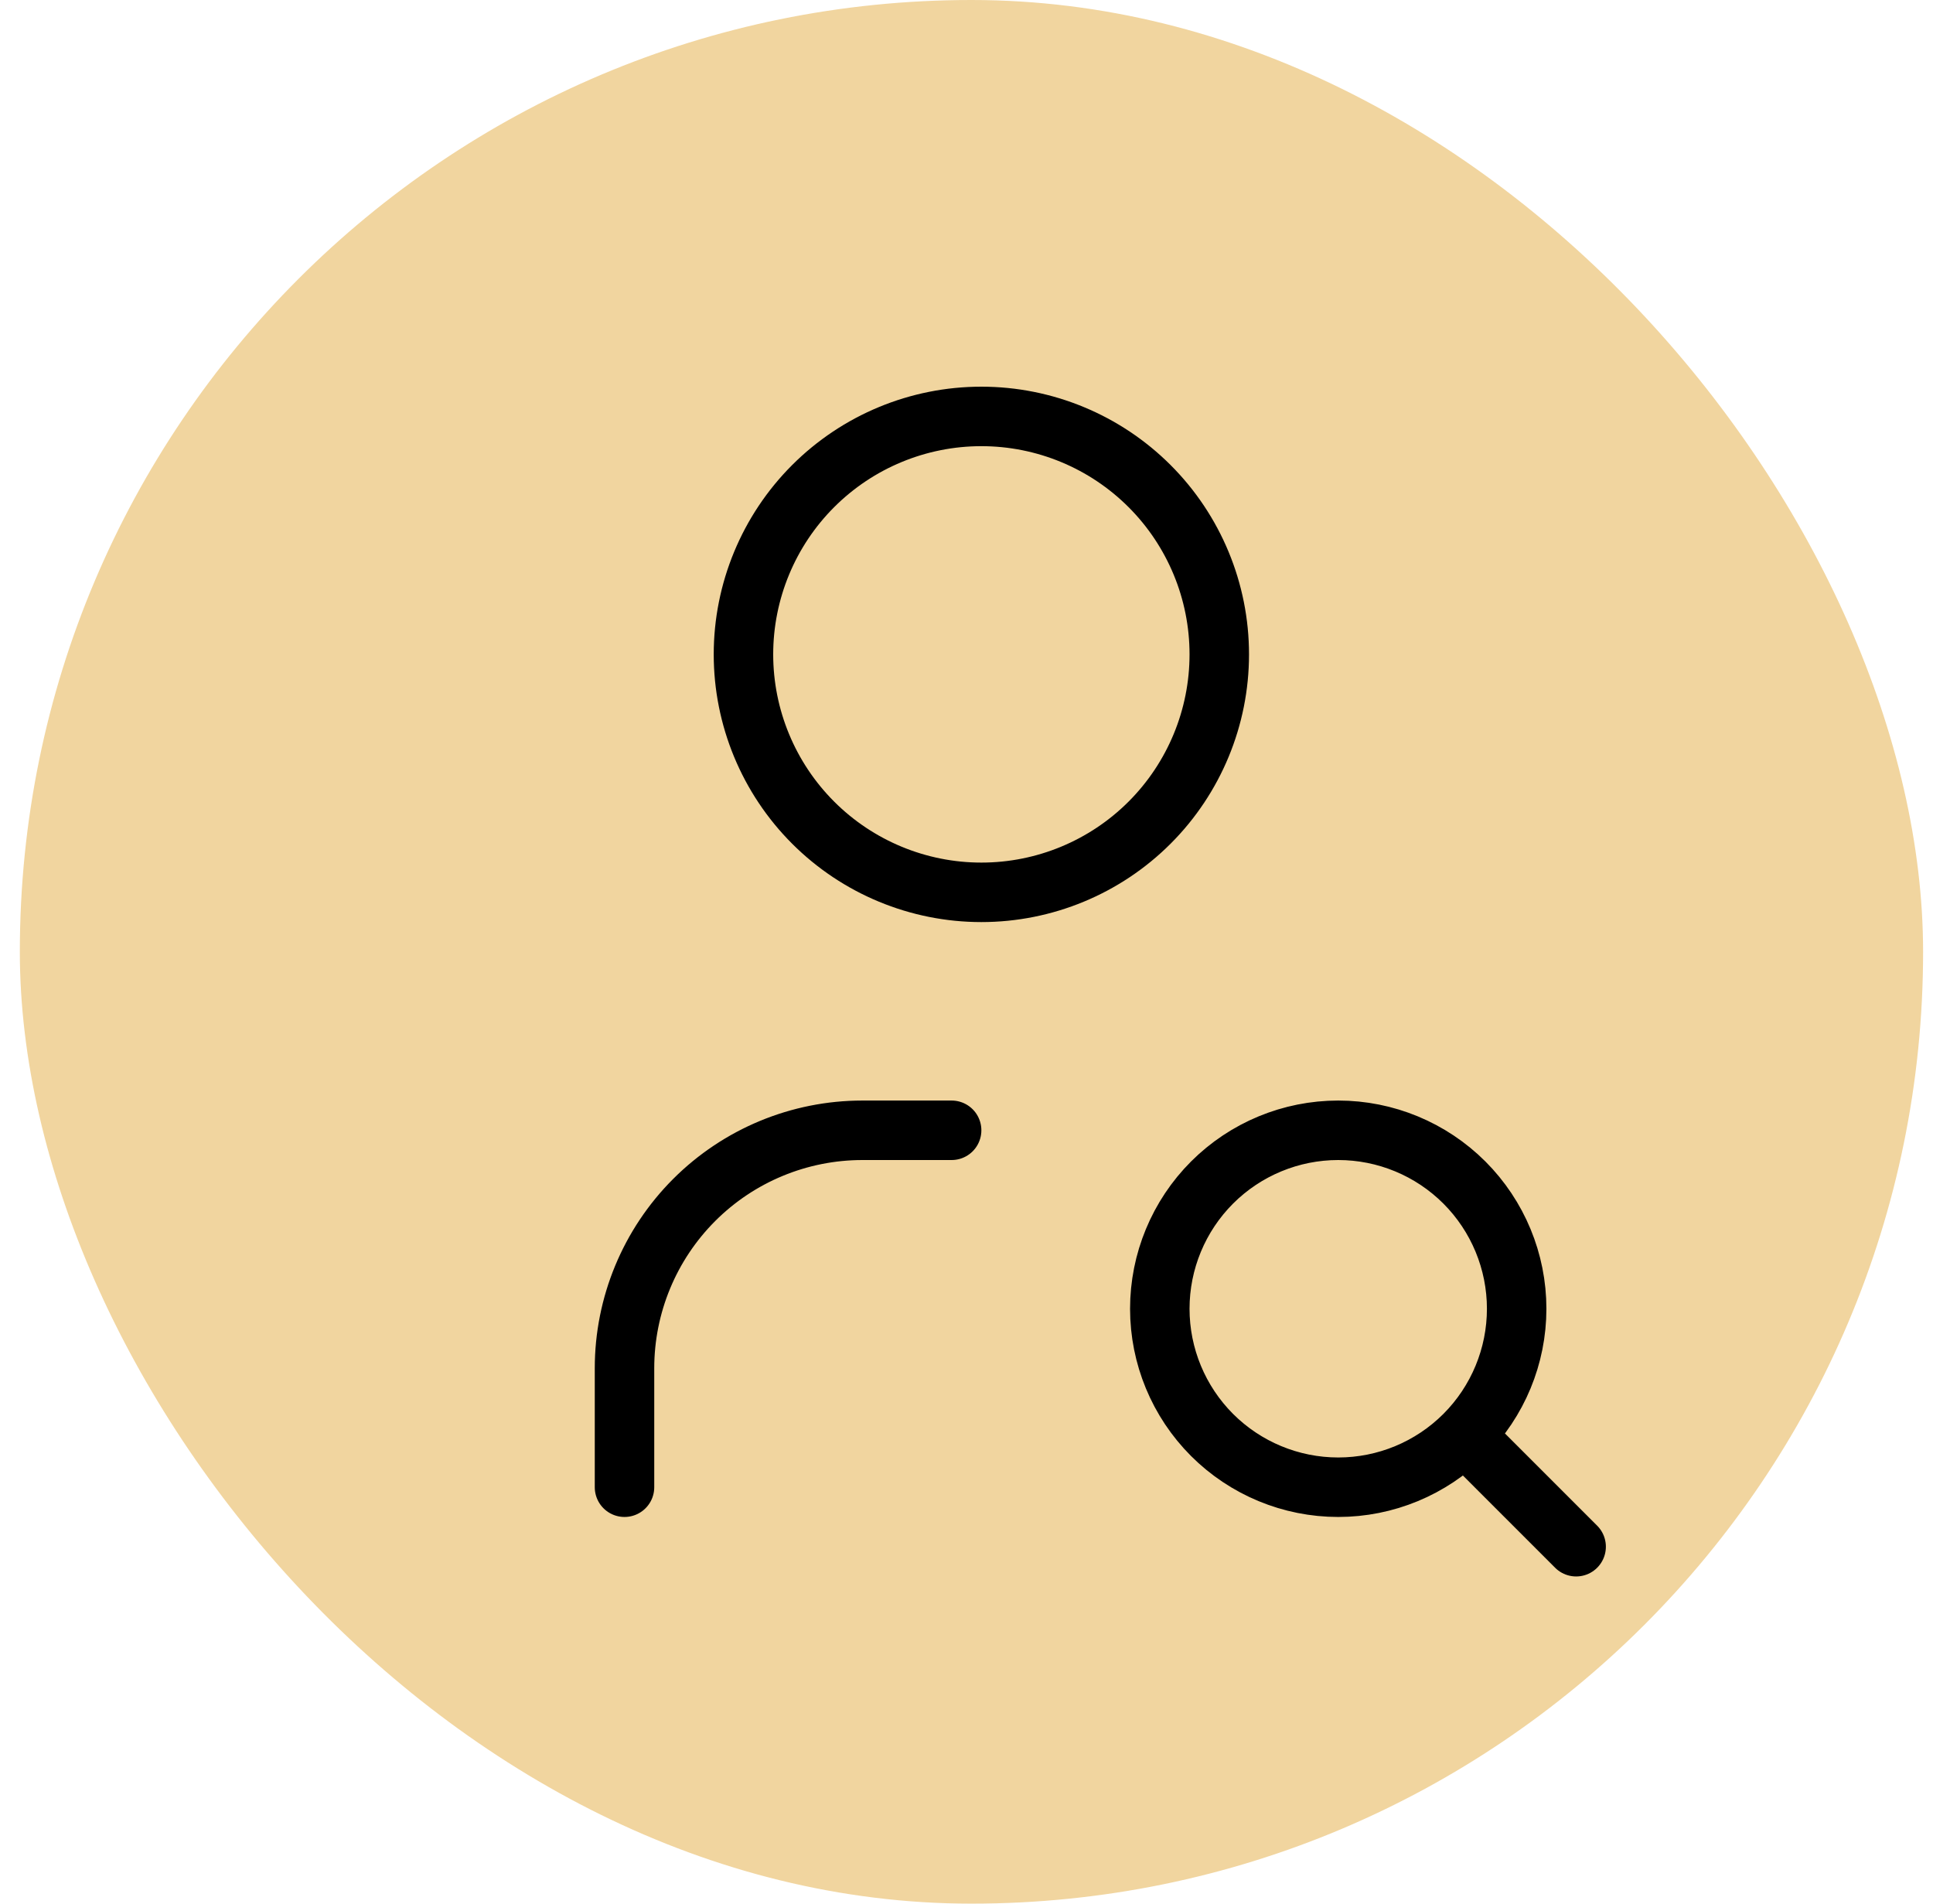
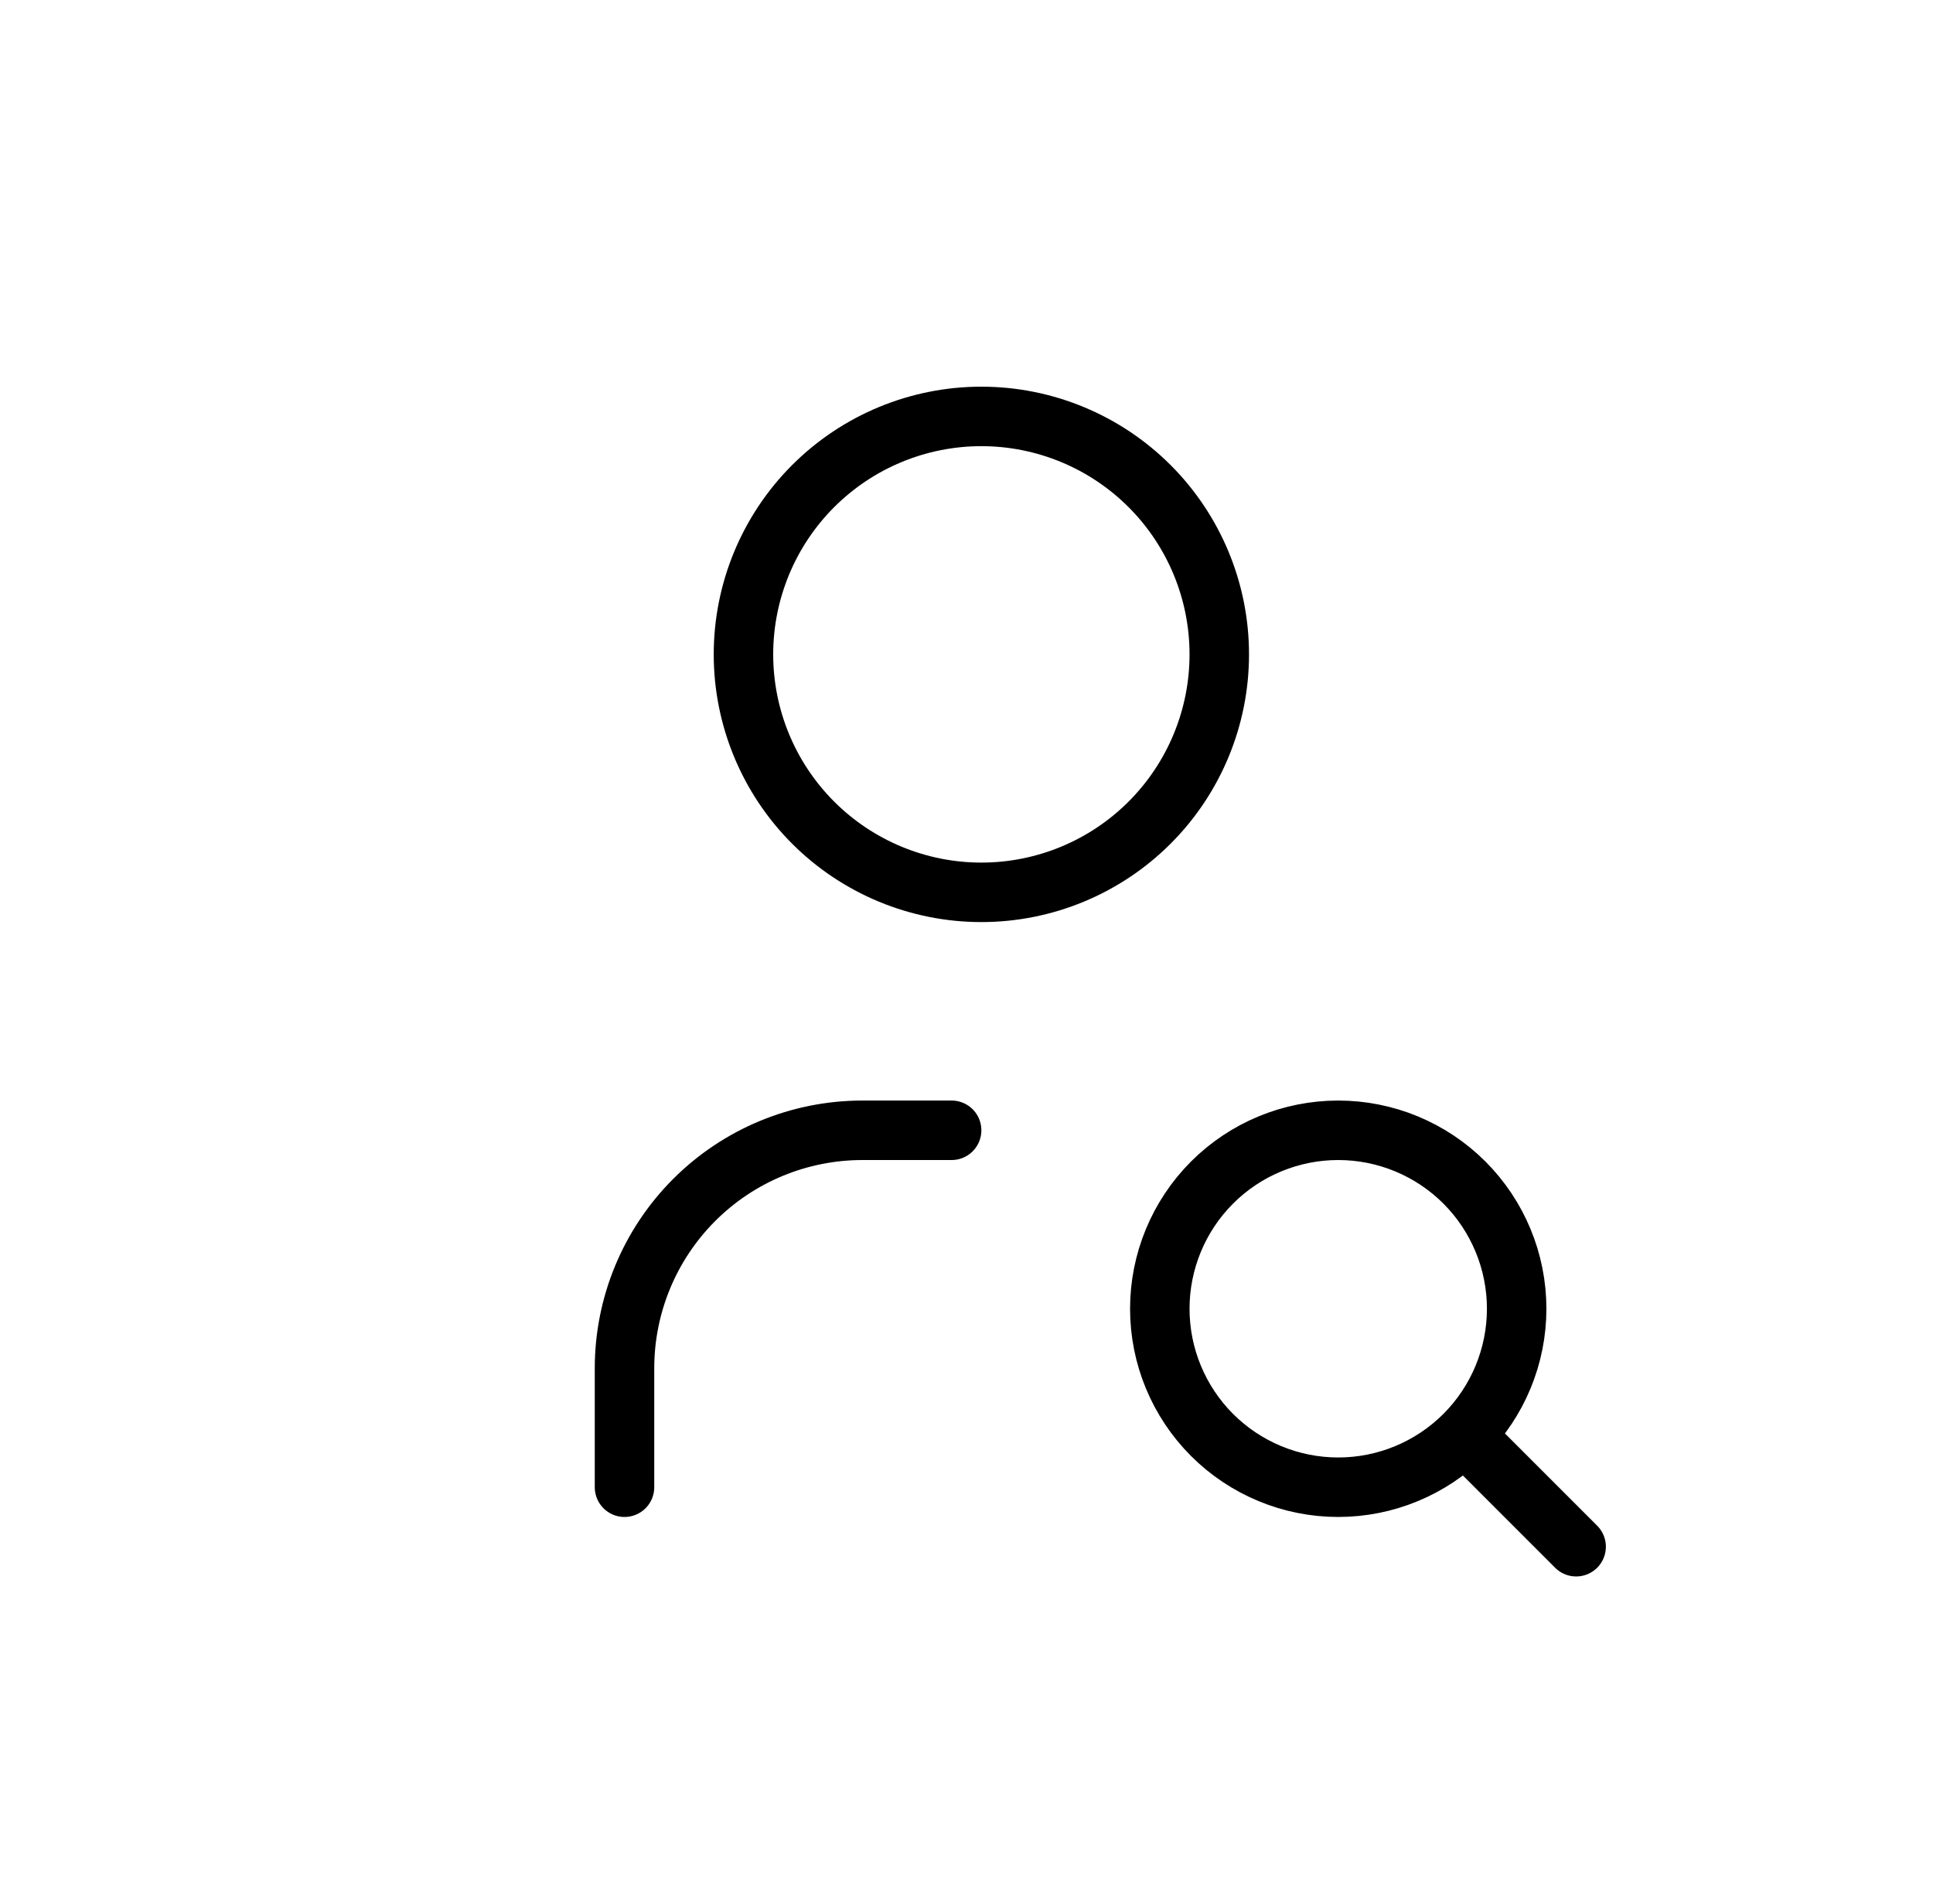
<svg xmlns="http://www.w3.org/2000/svg" width="65" height="64" viewBox="0 0 65 64" fill="none">
-   <rect x="0.667" width="64" height="64" rx="32" fill="#F1D59F" />
  <path d="M21 50V46C21 43.878 21.843 41.843 23.343 40.343C24.843 38.843 26.878 38 29 38H32M49.4 48.4L53 52M25 22C25 24.122 25.843 26.157 27.343 27.657C28.843 29.157 30.878 30 33 30C35.122 30 37.157 29.157 38.657 27.657C40.157 26.157 41 24.122 41 22C41 19.878 40.157 17.843 38.657 16.343C37.157 14.843 35.122 14 33 14C30.878 14 28.843 14.843 27.343 16.343C25.843 17.843 25 19.878 25 22ZM39 44C39 45.591 39.632 47.117 40.757 48.243C41.883 49.368 43.409 50 45 50C46.591 50 48.117 49.368 49.243 48.243C50.368 47.117 51 45.591 51 44C51 42.409 50.368 40.883 49.243 39.757C48.117 38.632 46.591 38 45 38C43.409 38 41.883 38.632 40.757 39.757C39.632 40.883 39 42.409 39 44Z" stroke="black" stroke-width="2" stroke-linecap="round" stroke-linejoin="round" />
</svg>